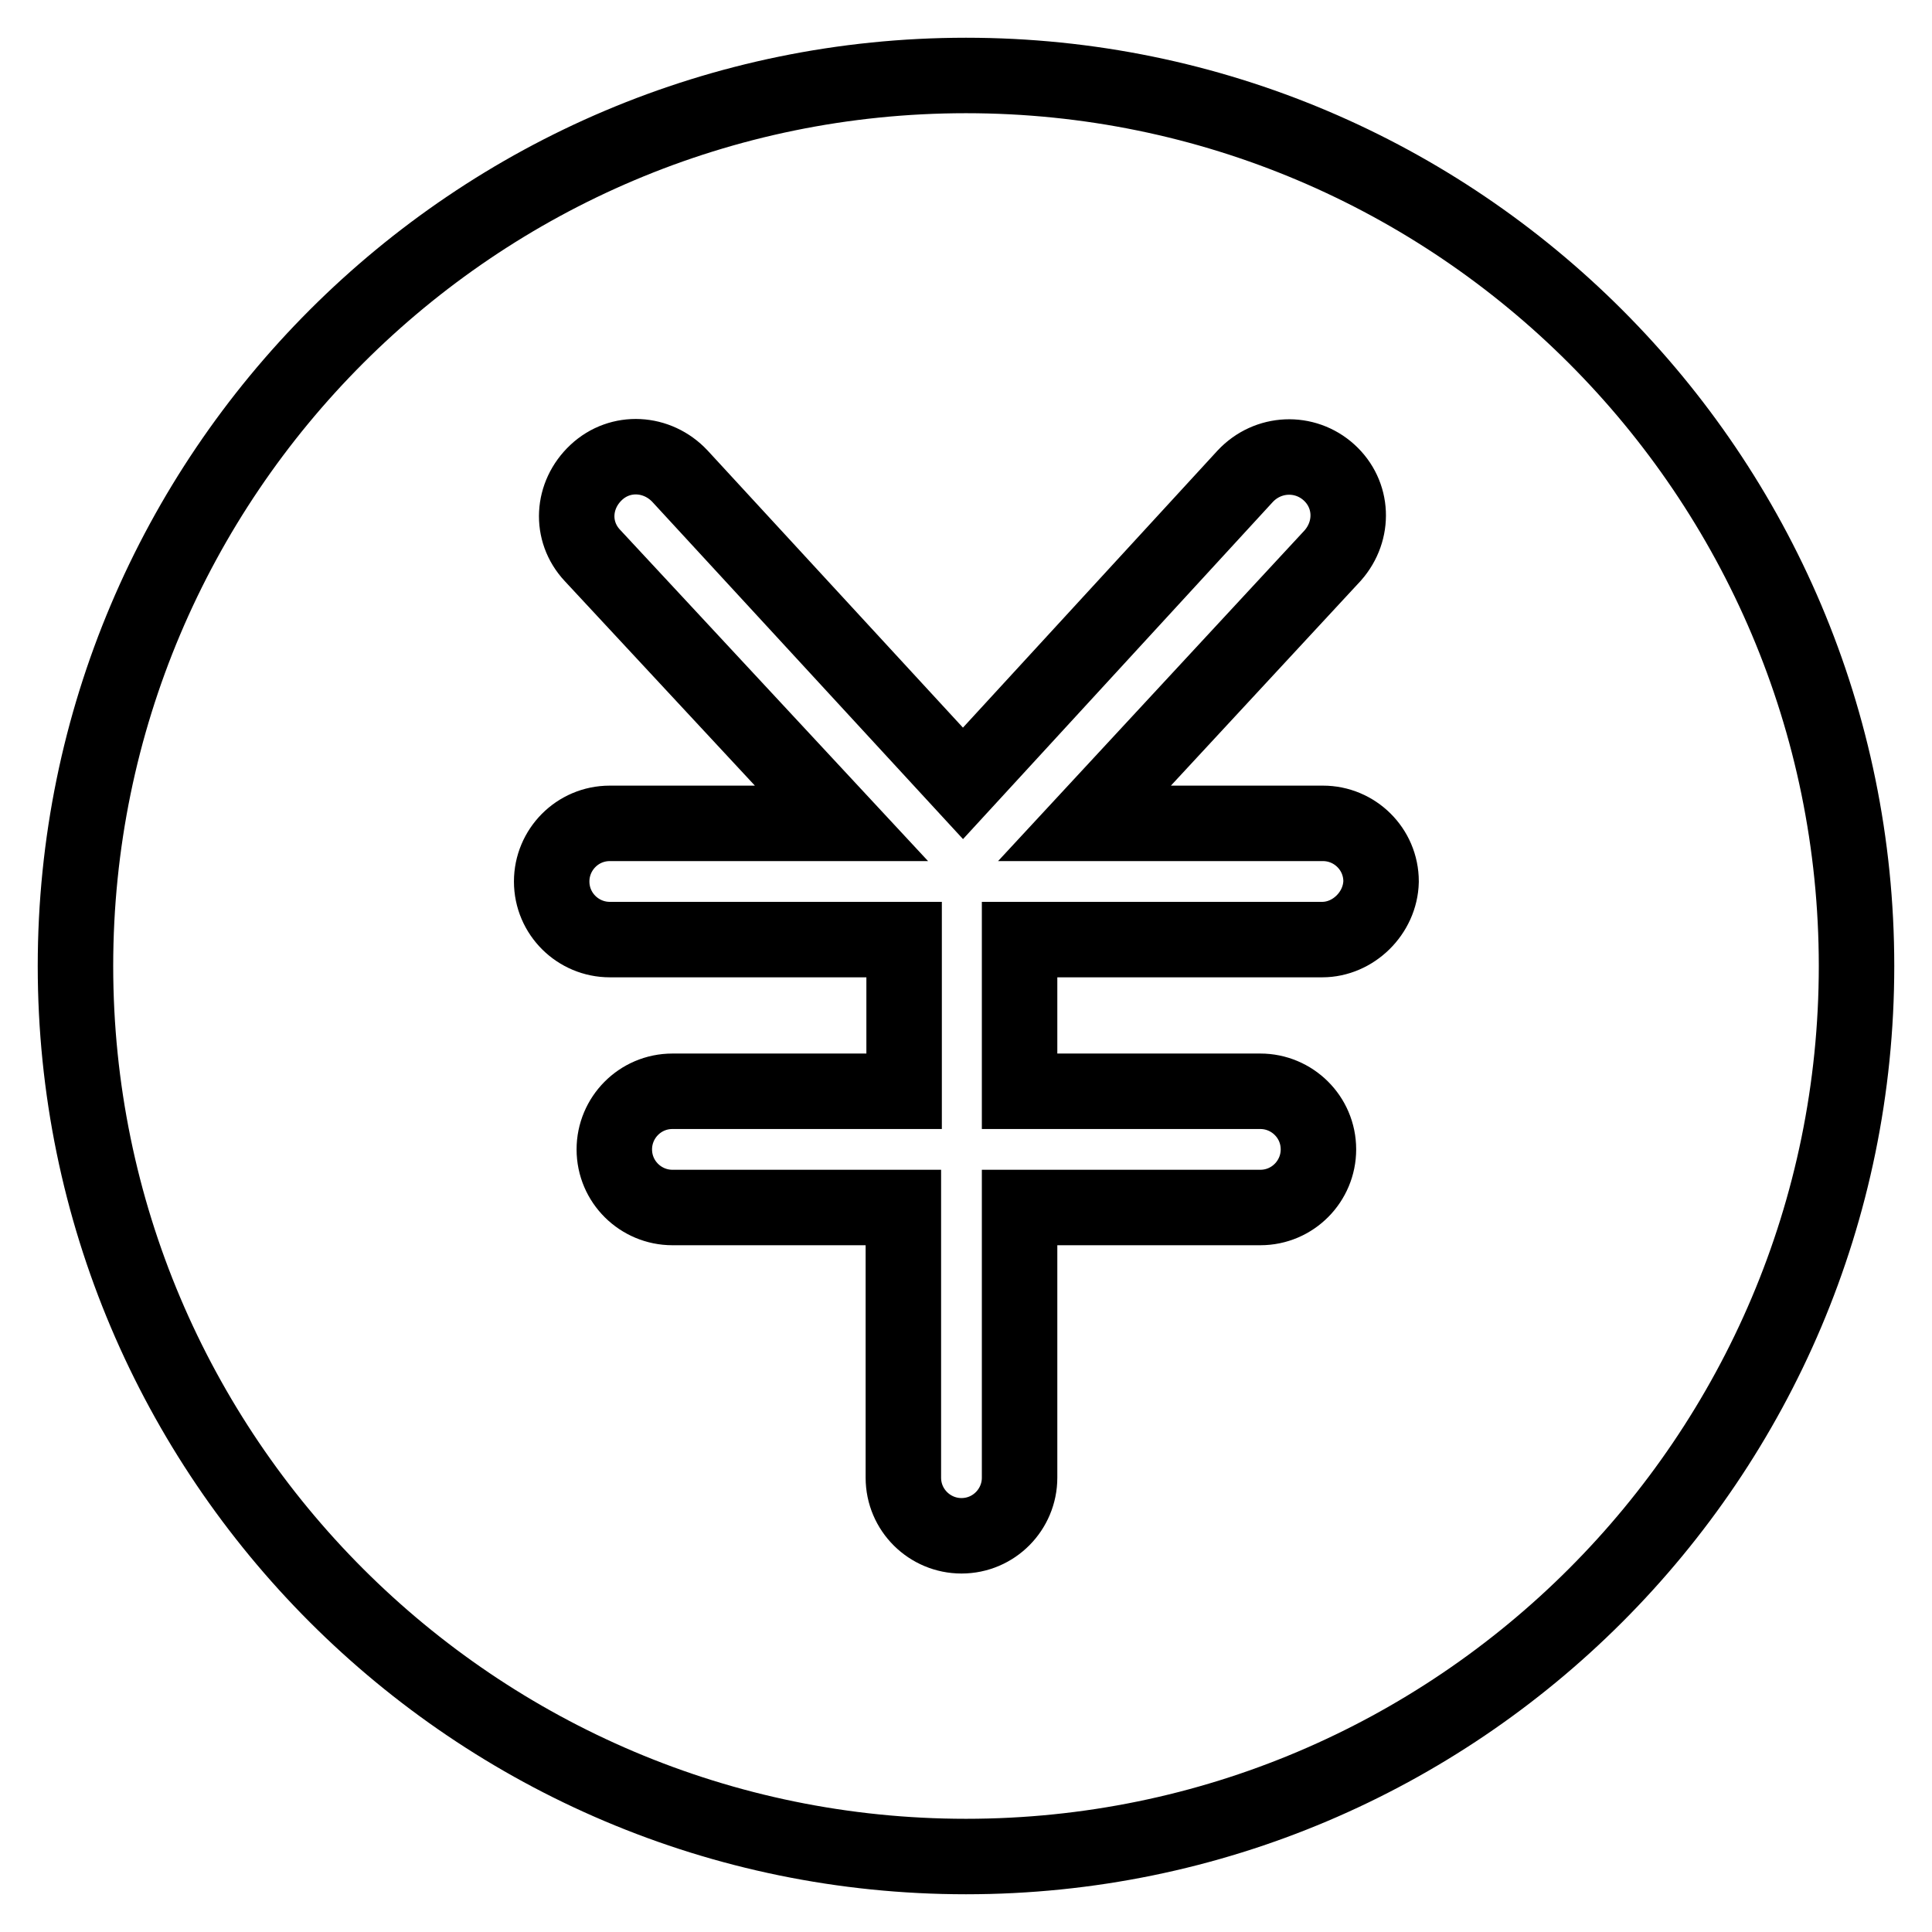
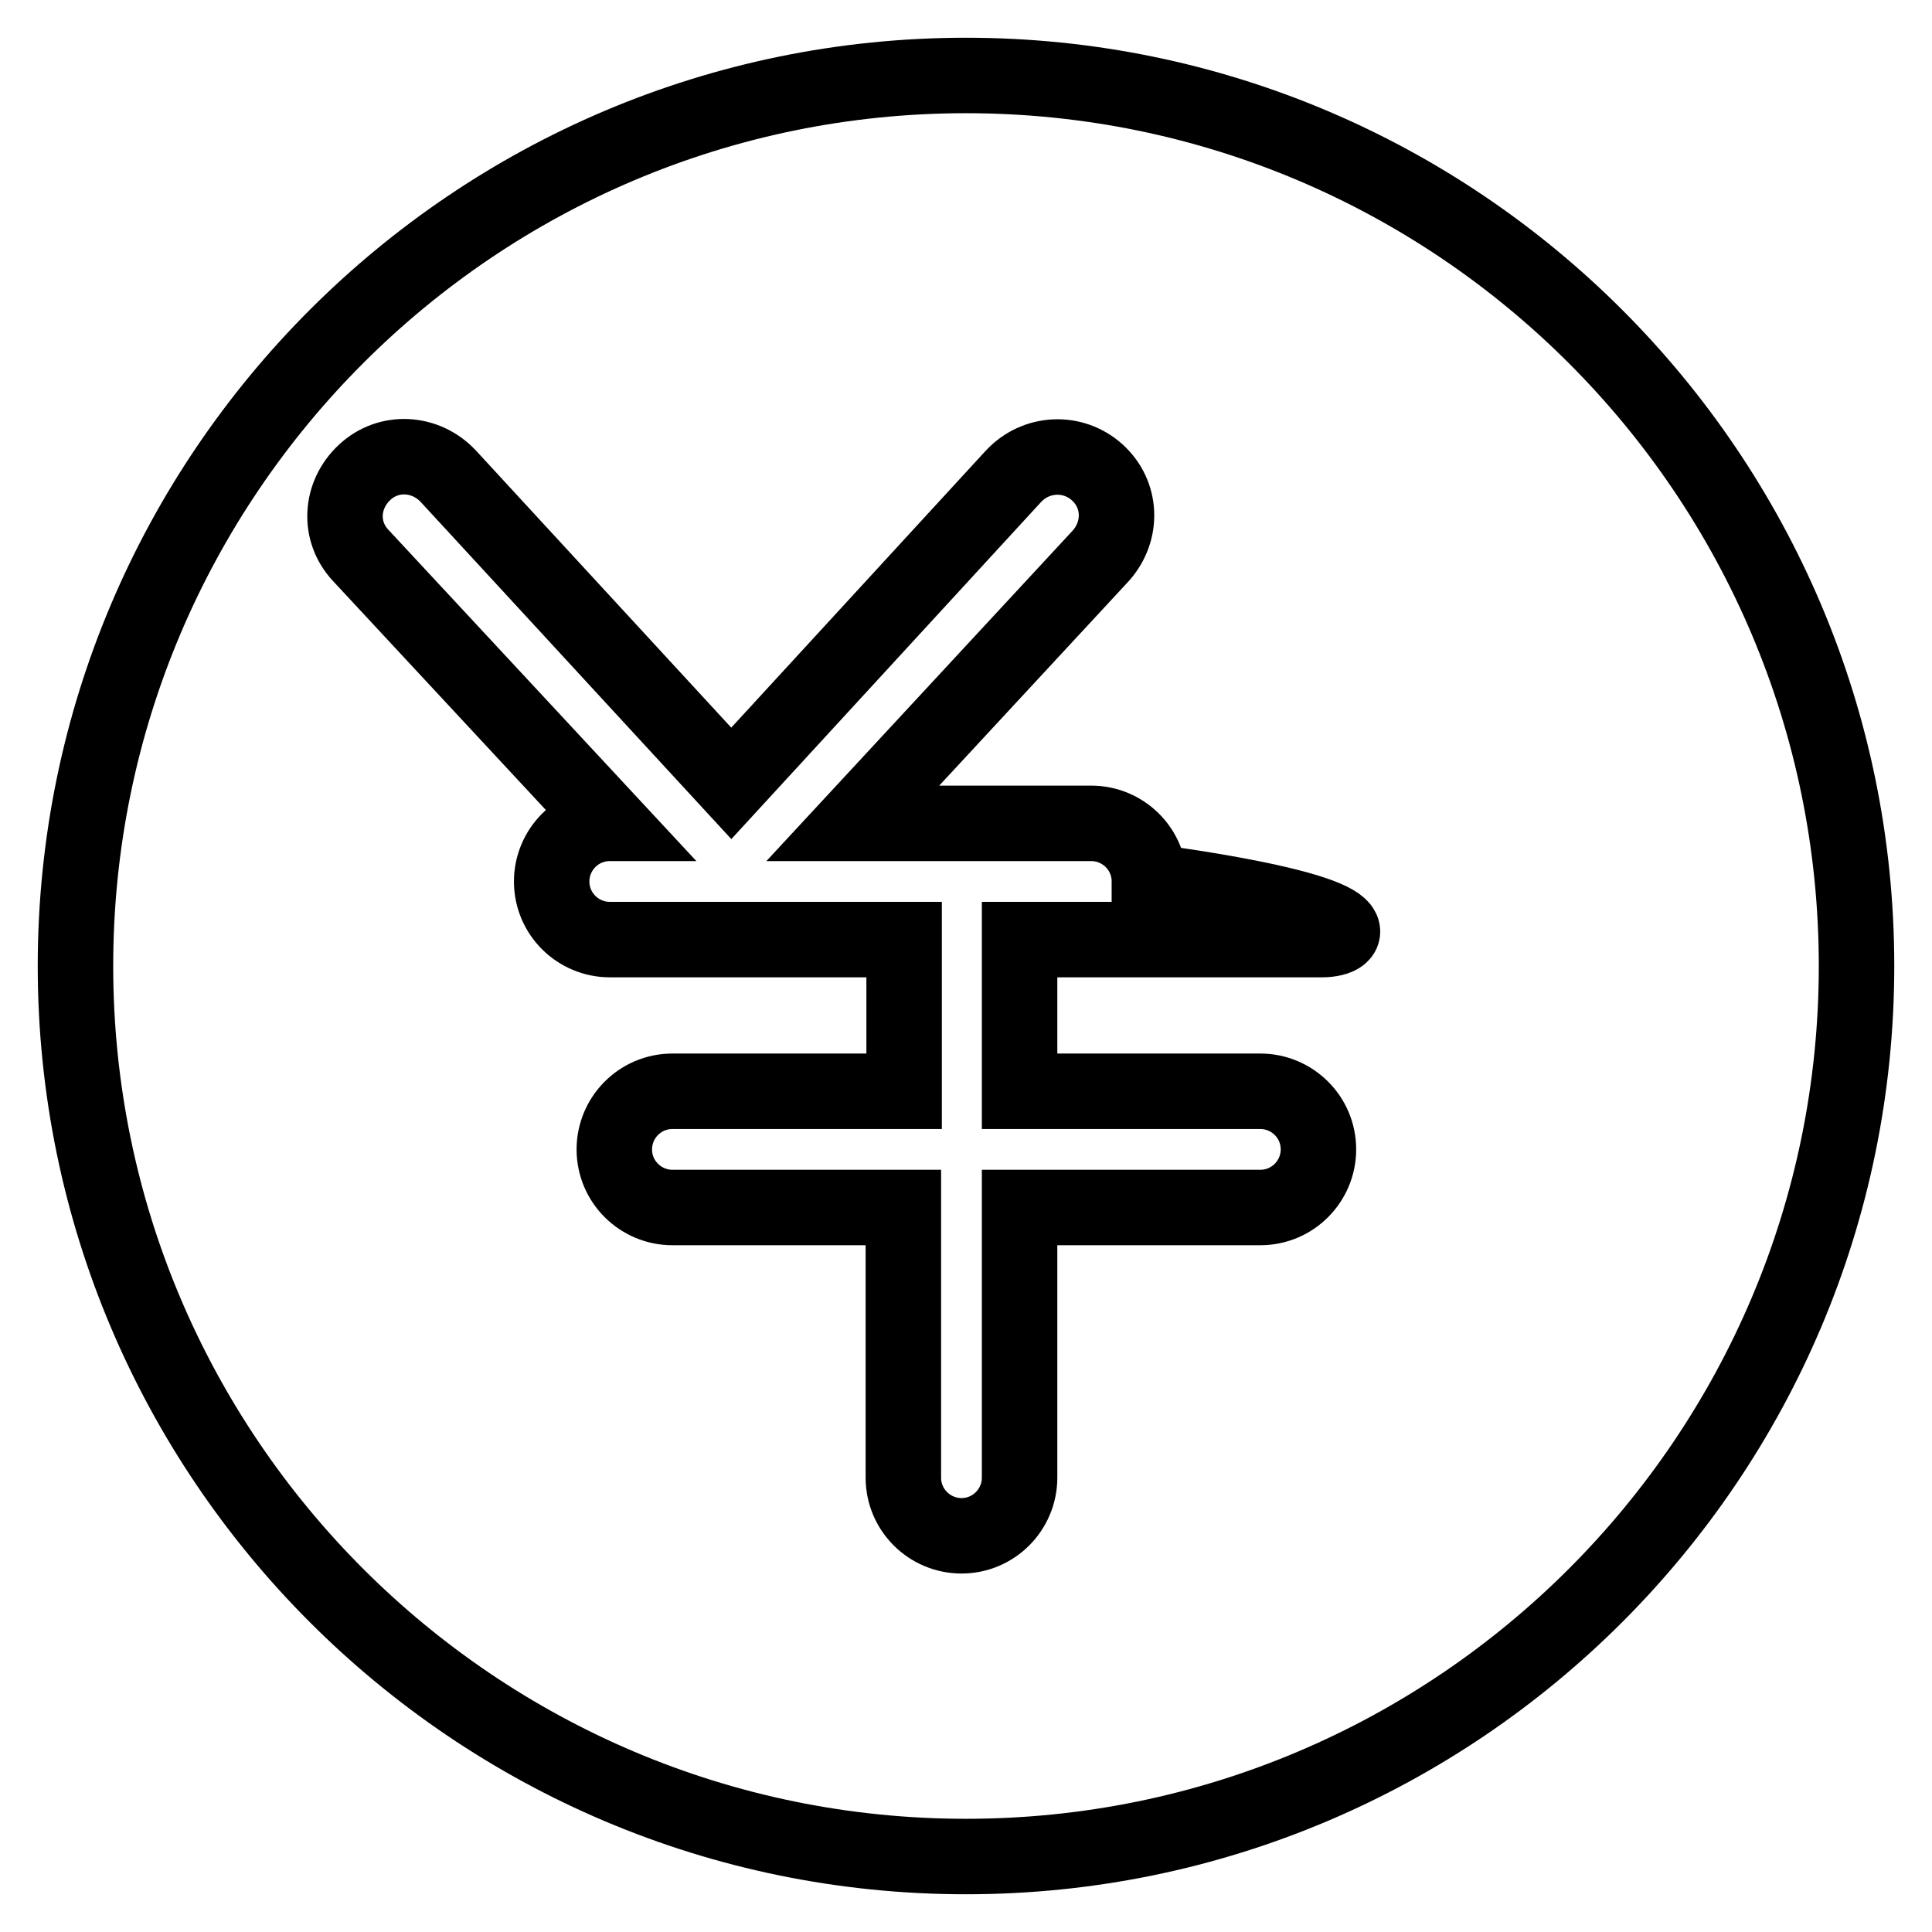
<svg xmlns="http://www.w3.org/2000/svg" version="1.1" x="0px" y="0px" viewBox="0 0 256 256" enable-background="new 0 0 256 256" xml:space="preserve">
  <g>
-     <path stroke-width="10" fill-opacity="0" stroke="#000000" d="M128,10C62.9,10,10,62.9,10,128c0,65.1,52.9,118,118,118c65.1,0,118-52.9,118-118C246,62.9,193.1,10,128,10 L128,10z M175.2,124.5h-40.1v20.1h31.9c4.2,0,7.7,3.4,7.7,7.7c0,4.2-3.4,7.7-7.7,7.7h-31.9v35.8c0,4.2-3.4,7.7-7.7,7.7 c-4.2,0-7.7-3.4-7.7-7.7v-35.8H89.1c-4.2,0-7.7-3.4-7.7-7.7c0-4.2,3.4-7.7,7.7-7.7h30.7v-20.1H80.8c-4.2,0-7.7-3.4-7.7-7.7 c0-4.2,3.4-7.7,7.7-7.7h30.7l-33-35.5c-3-3.2-2.7-8,0.5-11c3.2-3,8.1-2.7,11.1,0.5l37.5,40.7l37.4-40.7c3-3.2,7.9-3.4,11.1-0.5 c3.2,2.9,3.4,7.7,0.5,11l-32.9,35.5h31.6c4.2,0,7.7,3.4,7.7,7.7C182.9,121,179.3,124.5,175.2,124.5L175.2,124.5z" />
+     <path stroke-width="10" fill-opacity="0" stroke="#000000" d="M128,10C62.9,10,10,62.9,10,128c0,65.1,52.9,118,118,118c65.1,0,118-52.9,118-118C246,62.9,193.1,10,128,10 L128,10z M175.2,124.5h-40.1v20.1h31.9c4.2,0,7.7,3.4,7.7,7.7c0,4.2-3.4,7.7-7.7,7.7h-31.9v35.8c0,4.2-3.4,7.7-7.7,7.7 c-4.2,0-7.7-3.4-7.7-7.7v-35.8H89.1c-4.2,0-7.7-3.4-7.7-7.7c0-4.2,3.4-7.7,7.7-7.7h30.7v-20.1H80.8c-4.2,0-7.7-3.4-7.7-7.7 c0-4.2,3.4-7.7,7.7-7.7l-33-35.5c-3-3.2-2.7-8,0.5-11c3.2-3,8.1-2.7,11.1,0.5l37.5,40.7l37.4-40.7c3-3.2,7.9-3.4,11.1-0.5 c3.2,2.9,3.4,7.7,0.5,11l-32.9,35.5h31.6c4.2,0,7.7,3.4,7.7,7.7C182.9,121,179.3,124.5,175.2,124.5L175.2,124.5z" />
  </g>
</svg>